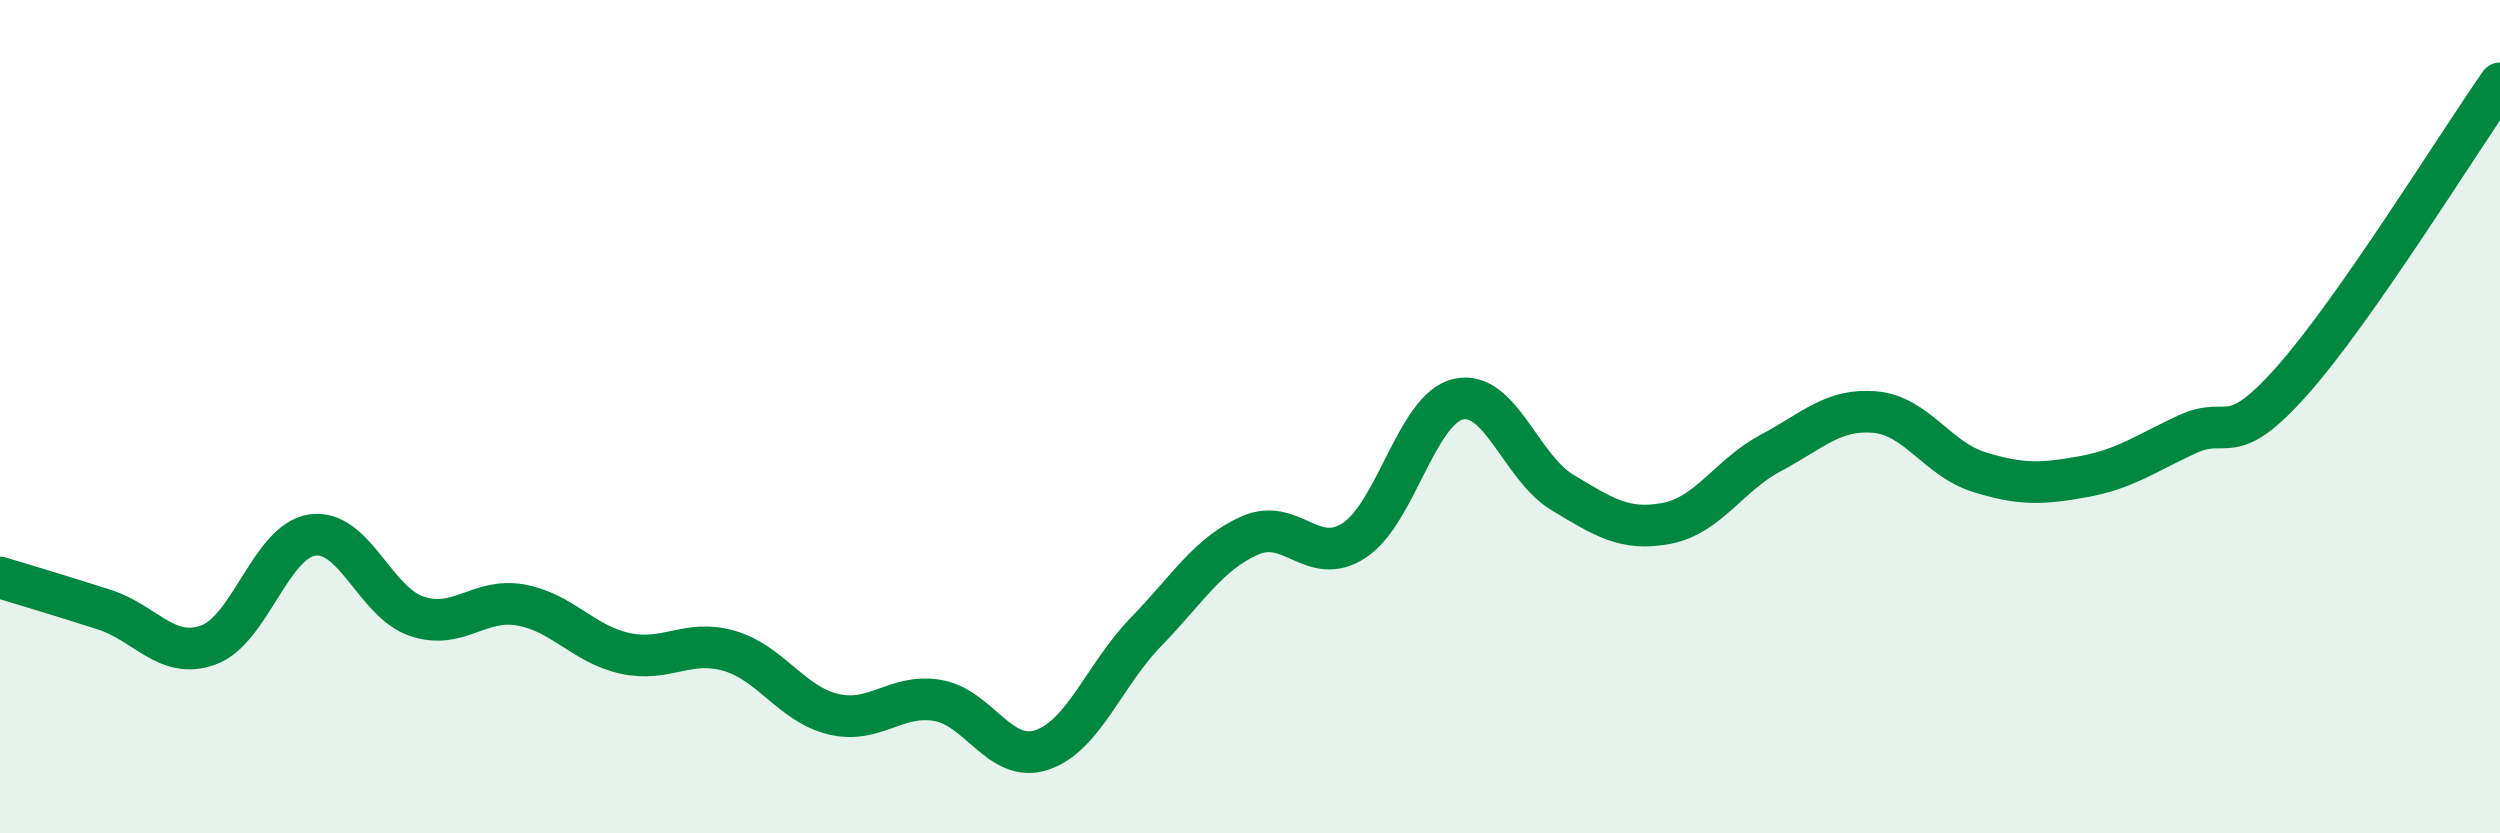
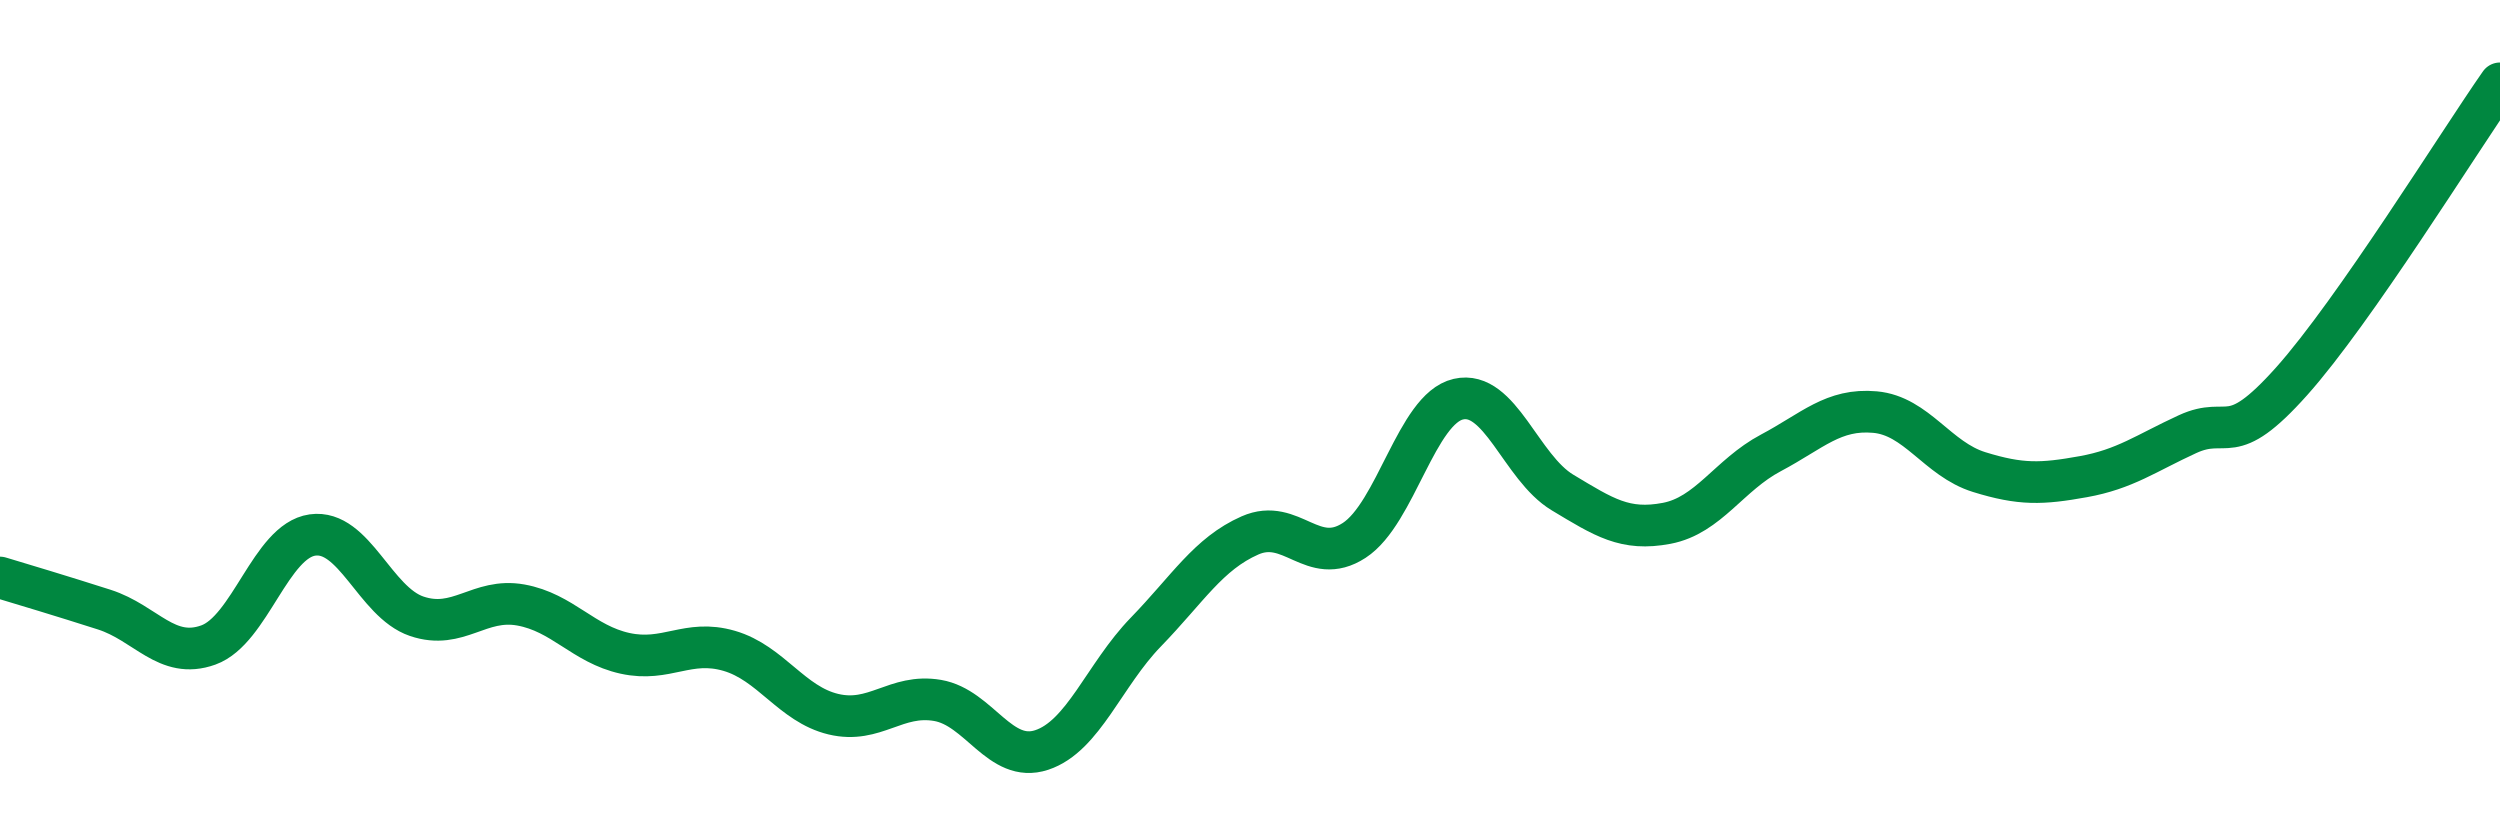
<svg xmlns="http://www.w3.org/2000/svg" width="60" height="20" viewBox="0 0 60 20">
-   <path d="M 0,13.86 C 0.5,14.01 1.5,14.31 2.5,14.63 C 3.5,14.95 4,15.84 5,15.48 C 6,15.12 6.5,12.98 7.5,12.84 C 8.5,12.7 9,14.45 10,14.79 C 11,15.13 11.5,14.34 12.5,14.52 C 13.5,14.7 14,15.46 15,15.68 C 16,15.9 16.5,15.33 17.5,15.62 C 18.5,15.91 19,16.9 20,17.14 C 21,17.38 21.5,16.64 22.5,16.81 C 23.5,16.98 24,18.33 25,18 C 26,17.67 26.5,16.2 27.5,15.17 C 28.5,14.14 29,13.29 30,12.85 C 31,12.41 31.5,13.62 32.5,12.97 C 33.5,12.32 34,9.81 35,9.58 C 36,9.35 36.5,11.22 37.5,11.82 C 38.5,12.42 39,12.75 40,12.56 C 41,12.37 41.5,11.4 42.5,10.87 C 43.5,10.34 44,9.8 45,9.89 C 46,9.98 46.5,11.02 47.5,11.33 C 48.5,11.64 49,11.62 50,11.44 C 51,11.26 51.5,10.88 52.5,10.42 C 53.5,9.96 53.5,10.83 55,9.15 C 56.5,7.47 59,3.43 60,2L60 20L0 20Z" fill="#008740" opacity="0.1" stroke-linecap="round" stroke-linejoin="round" />
  <path d="M 0,13.86 C 0.5,14.01 1.5,14.31 2.5,14.63 C 3.5,14.95 4,15.84 5,15.48 C 6,15.12 6.5,12.98 7.5,12.84 C 8.5,12.7 9,14.45 10,14.79 C 11,15.13 11.5,14.34 12.5,14.52 C 13.5,14.7 14,15.46 15,15.68 C 16,15.9 16.5,15.33 17.5,15.62 C 18.5,15.91 19,16.9 20,17.14 C 21,17.38 21.5,16.64 22.5,16.81 C 23.5,16.98 24,18.33 25,18 C 26,17.67 26.5,16.2 27.5,15.17 C 28.5,14.14 29,13.29 30,12.85 C 31,12.41 31.5,13.62 32.5,12.97 C 33.5,12.32 34,9.81 35,9.58 C 36,9.35 36.5,11.22 37.5,11.82 C 38.5,12.42 39,12.75 40,12.56 C 41,12.37 41.5,11.4 42.5,10.87 C 43.5,10.34 44,9.8 45,9.89 C 46,9.98 46.5,11.02 47.5,11.33 C 48.5,11.64 49,11.62 50,11.44 C 51,11.26 51.5,10.88 52.5,10.42 C 53.5,9.96 53.5,10.83 55,9.15 C 56.5,7.47 59,3.43 60,2" stroke="#008740" stroke-width="1" fill="none" stroke-linecap="round" stroke-linejoin="round" />
</svg>